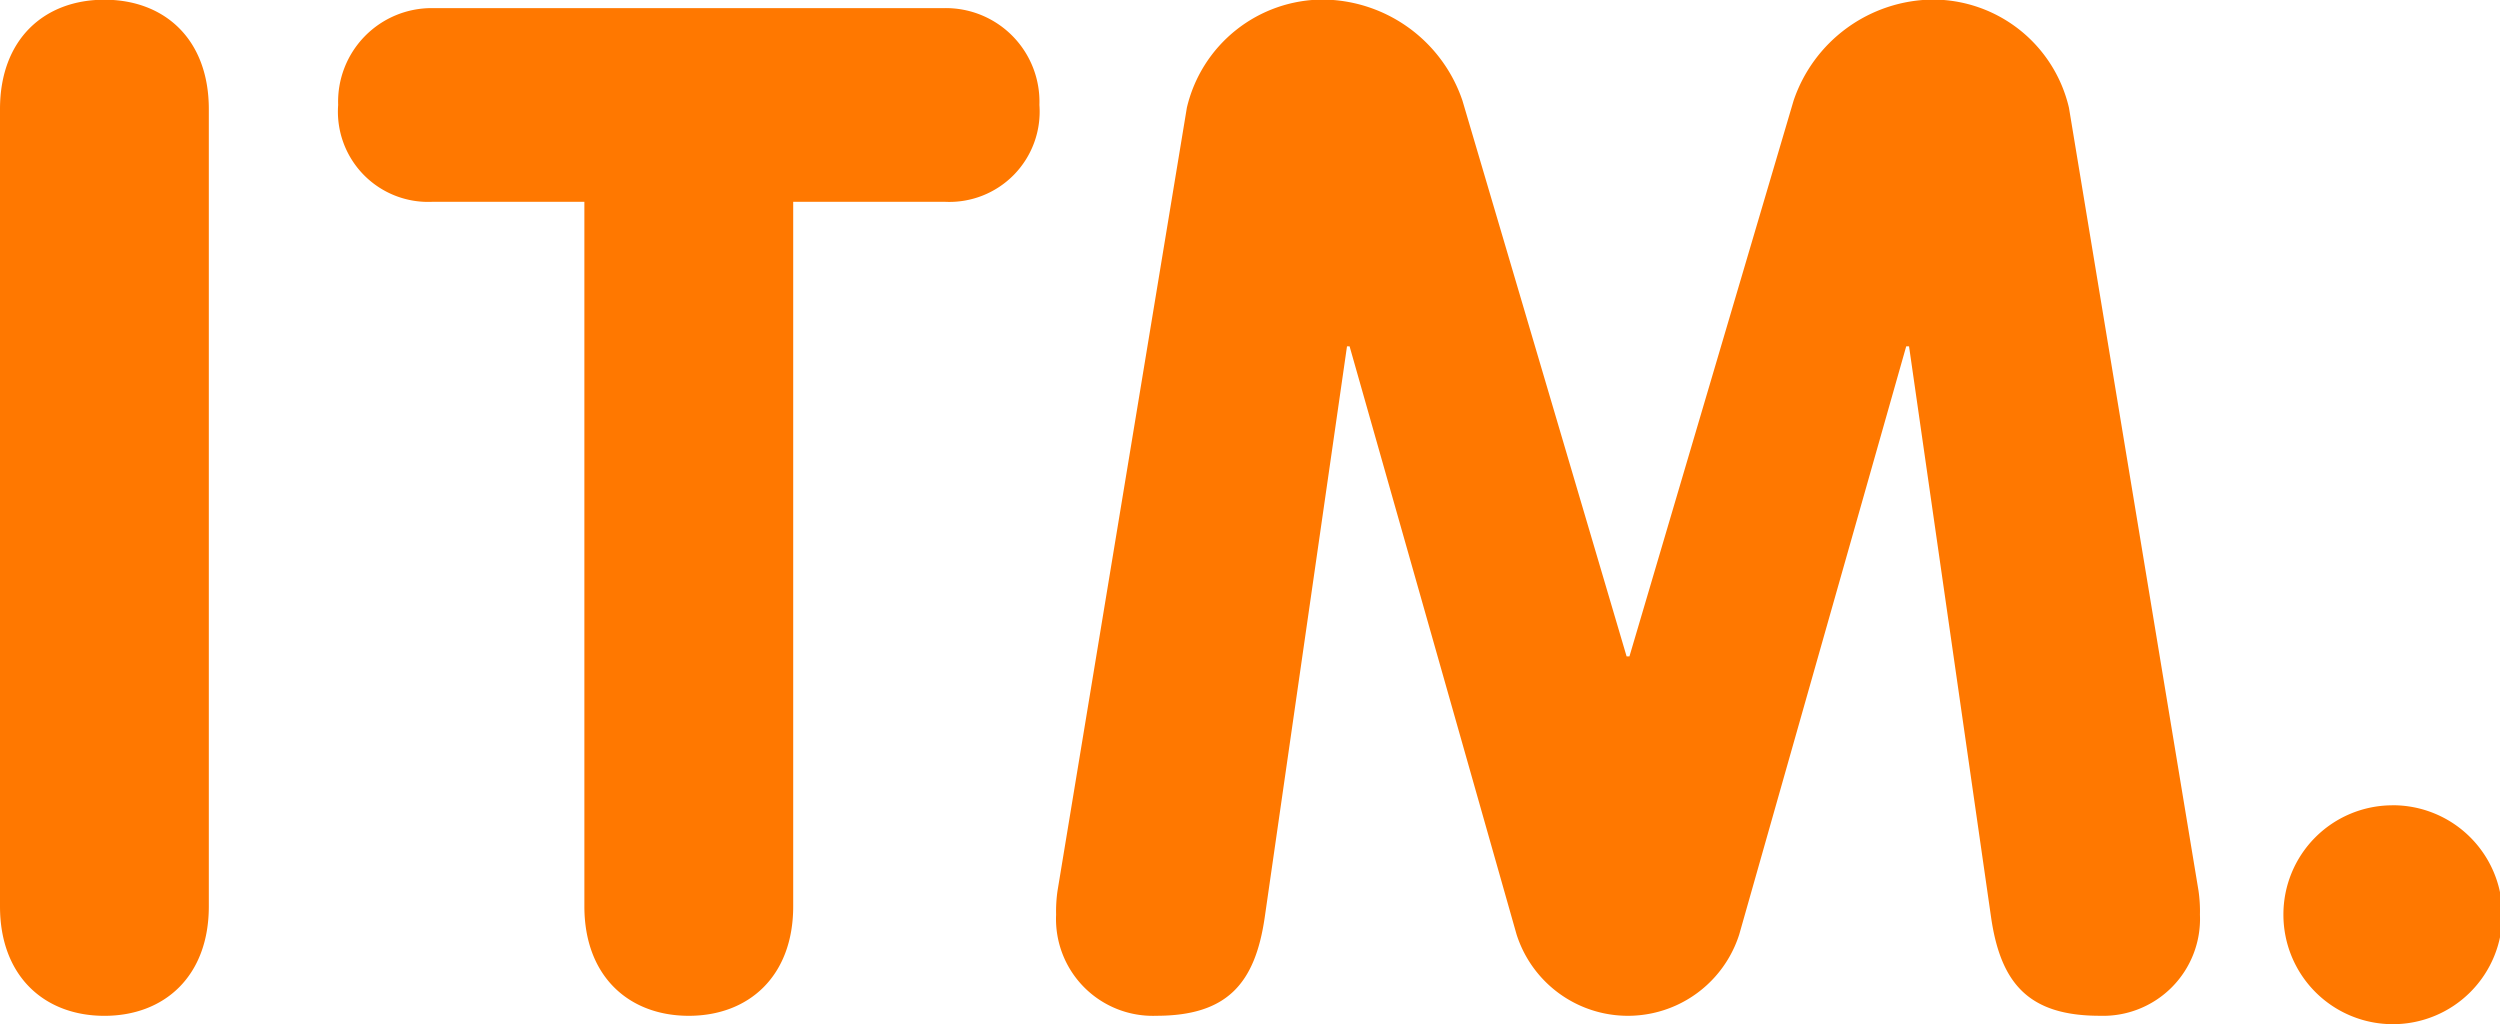
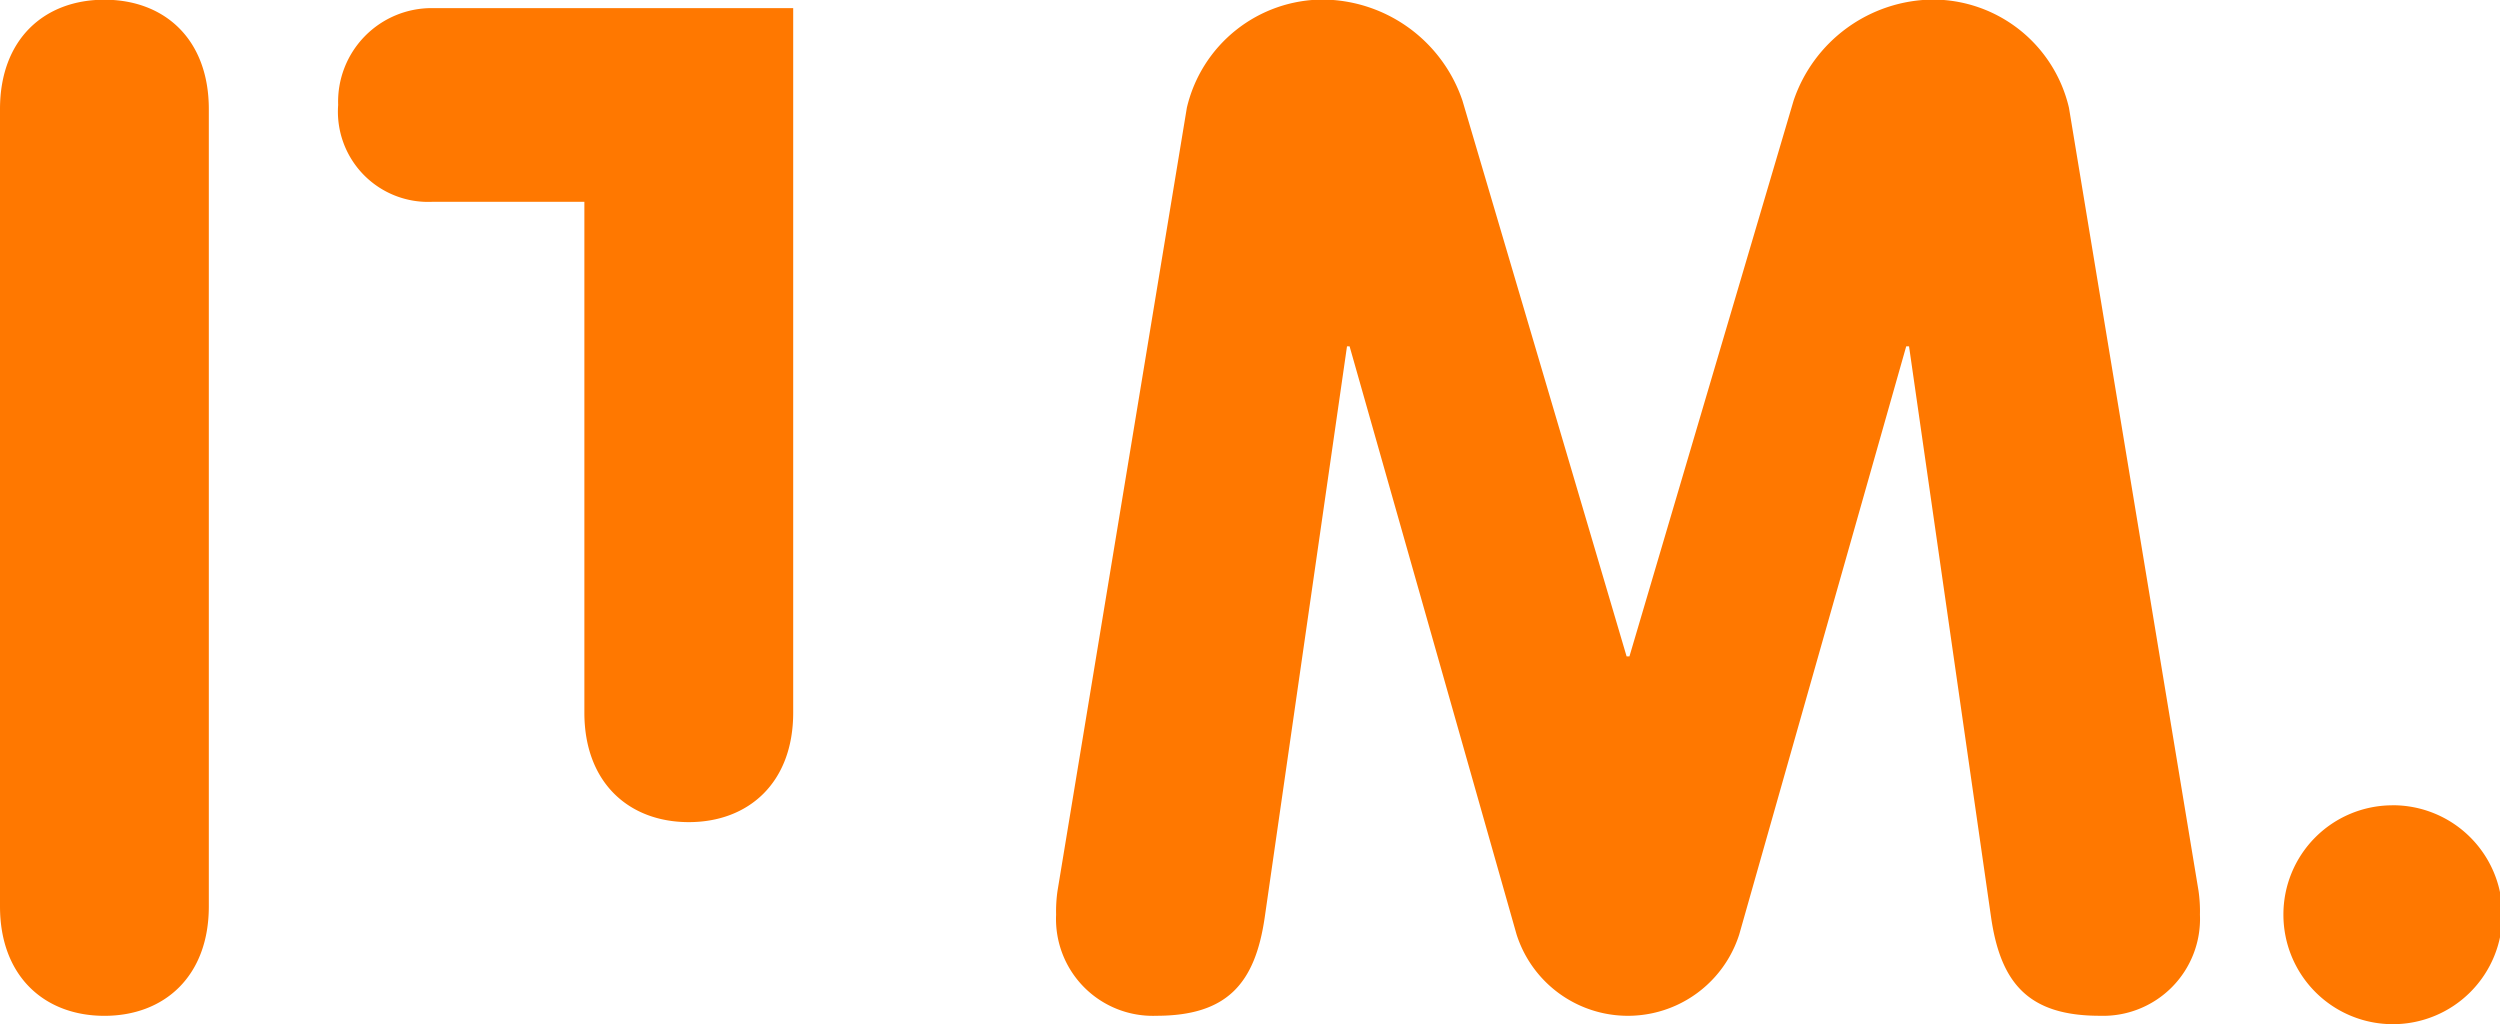
<svg xmlns="http://www.w3.org/2000/svg" width="106.31" height="43.563" viewBox="0 0 106.31 43.563">
  <defs>
    <style>
      .cls-1 {
        fill: #ff7800;
        fill-rule: evenodd;
      }
    </style>
  </defs>
-   <path id="logo.svg" class="cls-1" d="M2348.5,32.83c0-2.984,1.89-4.654,4.44-4.654s4.44,1.67,4.44,4.654v33.9c0,2.984-1.9,4.655-4.44,4.655s-4.44-1.671-4.44-4.655V32.83Zm24.85,3.939h-6.45a3.837,3.837,0,0,1-4.02-4.118,3.98,3.98,0,0,1,4.02-4.118h21.77a3.982,3.982,0,0,1,4.03,4.118,3.839,3.839,0,0,1-4.03,4.118h-6.44v29.96c0,2.984-1.9,4.655-4.44,4.655s-4.44-1.671-4.44-4.655V36.769Zm25.62-4a5.96,5.96,0,0,1,5.8-4.6,6.323,6.323,0,0,1,5.92,4.3l6.98,23.633h0.12l6.98-23.633a6.32,6.32,0,0,1,5.91-4.3,5.951,5.951,0,0,1,5.8,4.6l5.51,33.3a6.1,6.1,0,0,1,.06,1.014,4.122,4.122,0,0,1-4.26,4.3c-3.02,0-4.21-1.373-4.62-4.178l-3.49-24.29h-0.12l-7.1,25.007a4.969,4.969,0,0,1-9.47,0l-7.1-25.007h-0.11l-3.5,24.29c-0.41,2.8-1.59,4.178-4.61,4.178a4.116,4.116,0,0,1-4.26-4.3,6.1,6.1,0,0,1,.06-1.014Zm51.24,29.662a4.655,4.655,0,1,1-4.61,4.654A4.641,4.641,0,0,1,2450.21,62.433Z" transform="translate(-2348.5 -28.188)" />
+   <path id="logo.svg" class="cls-1" d="M2348.5,32.83c0-2.984,1.89-4.654,4.44-4.654s4.44,1.67,4.44,4.654v33.9c0,2.984-1.9,4.655-4.44,4.655s-4.44-1.671-4.44-4.655V32.83Zm24.85,3.939h-6.45a3.837,3.837,0,0,1-4.02-4.118,3.98,3.98,0,0,1,4.02-4.118h21.77h-6.44v29.96c0,2.984-1.9,4.655-4.44,4.655s-4.44-1.671-4.44-4.655V36.769Zm25.62-4a5.96,5.96,0,0,1,5.8-4.6,6.323,6.323,0,0,1,5.92,4.3l6.98,23.633h0.12l6.98-23.633a6.32,6.32,0,0,1,5.91-4.3,5.951,5.951,0,0,1,5.8,4.6l5.51,33.3a6.1,6.1,0,0,1,.06,1.014,4.122,4.122,0,0,1-4.26,4.3c-3.02,0-4.21-1.373-4.62-4.178l-3.49-24.29h-0.12l-7.1,25.007a4.969,4.969,0,0,1-9.47,0l-7.1-25.007h-0.11l-3.5,24.29c-0.41,2.8-1.59,4.178-4.61,4.178a4.116,4.116,0,0,1-4.26-4.3,6.1,6.1,0,0,1,.06-1.014Zm51.24,29.662a4.655,4.655,0,1,1-4.61,4.654A4.641,4.641,0,0,1,2450.21,62.433Z" transform="translate(-2348.5 -28.188)" />
</svg>